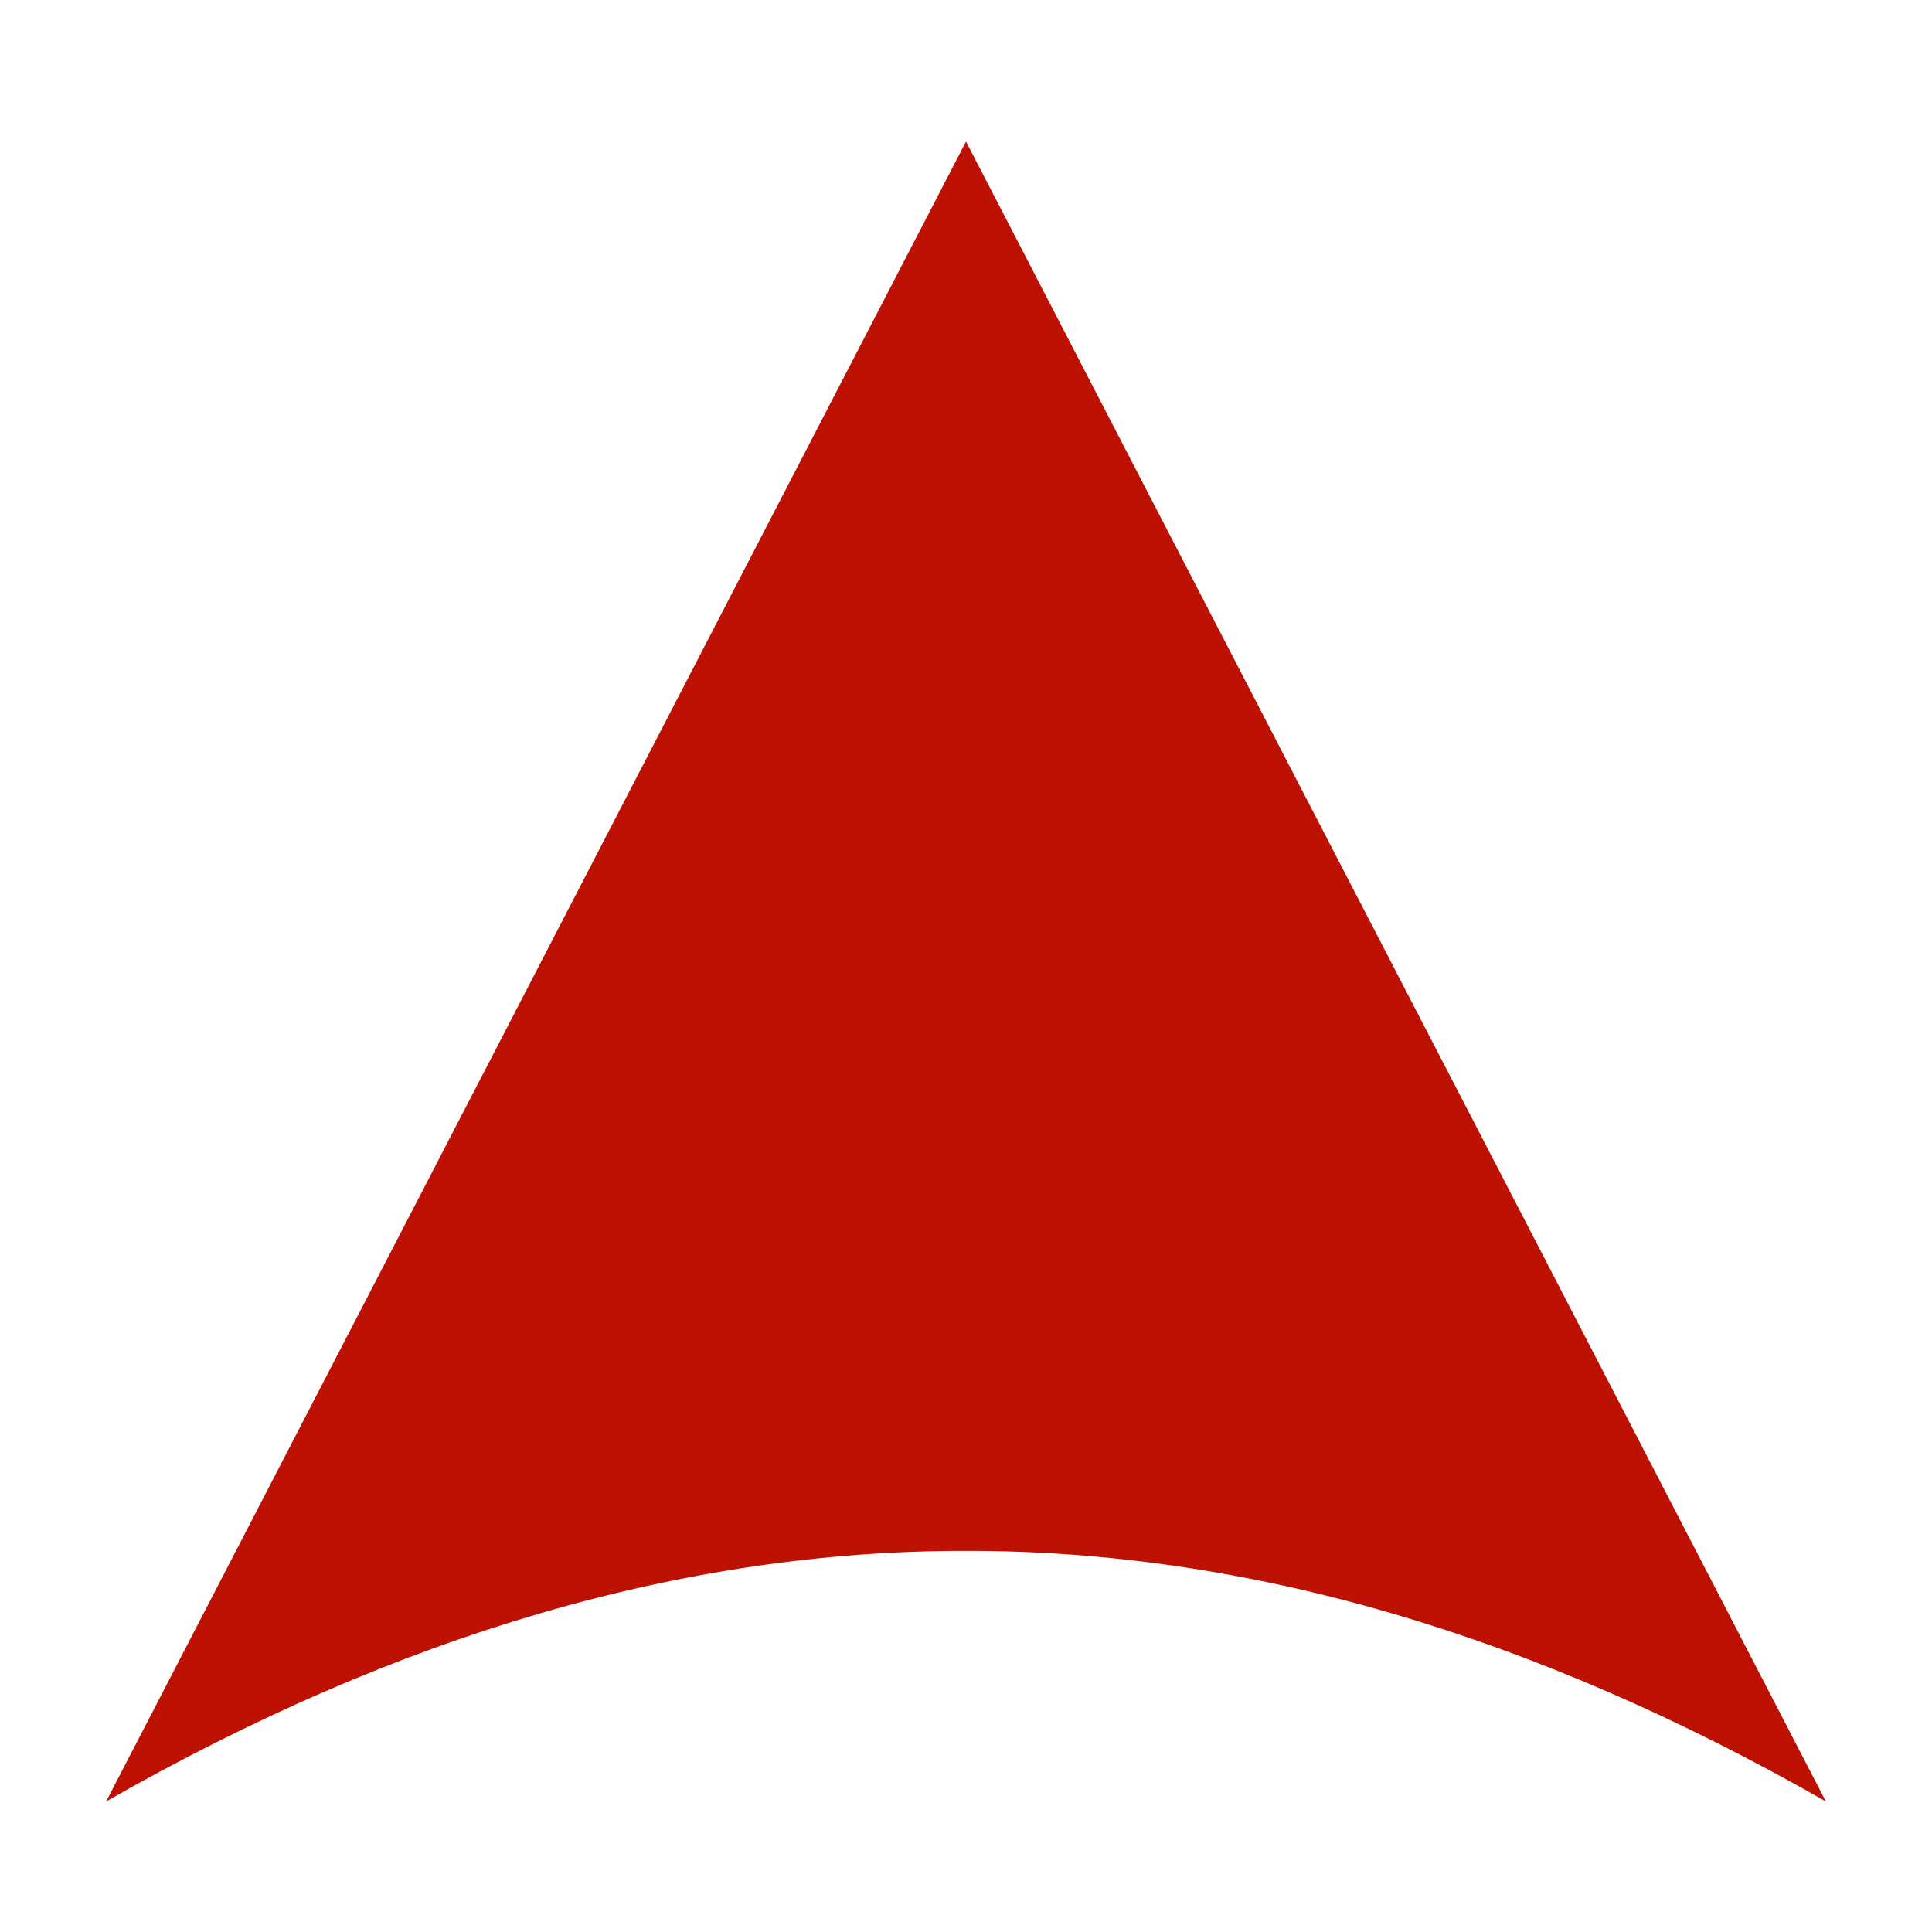
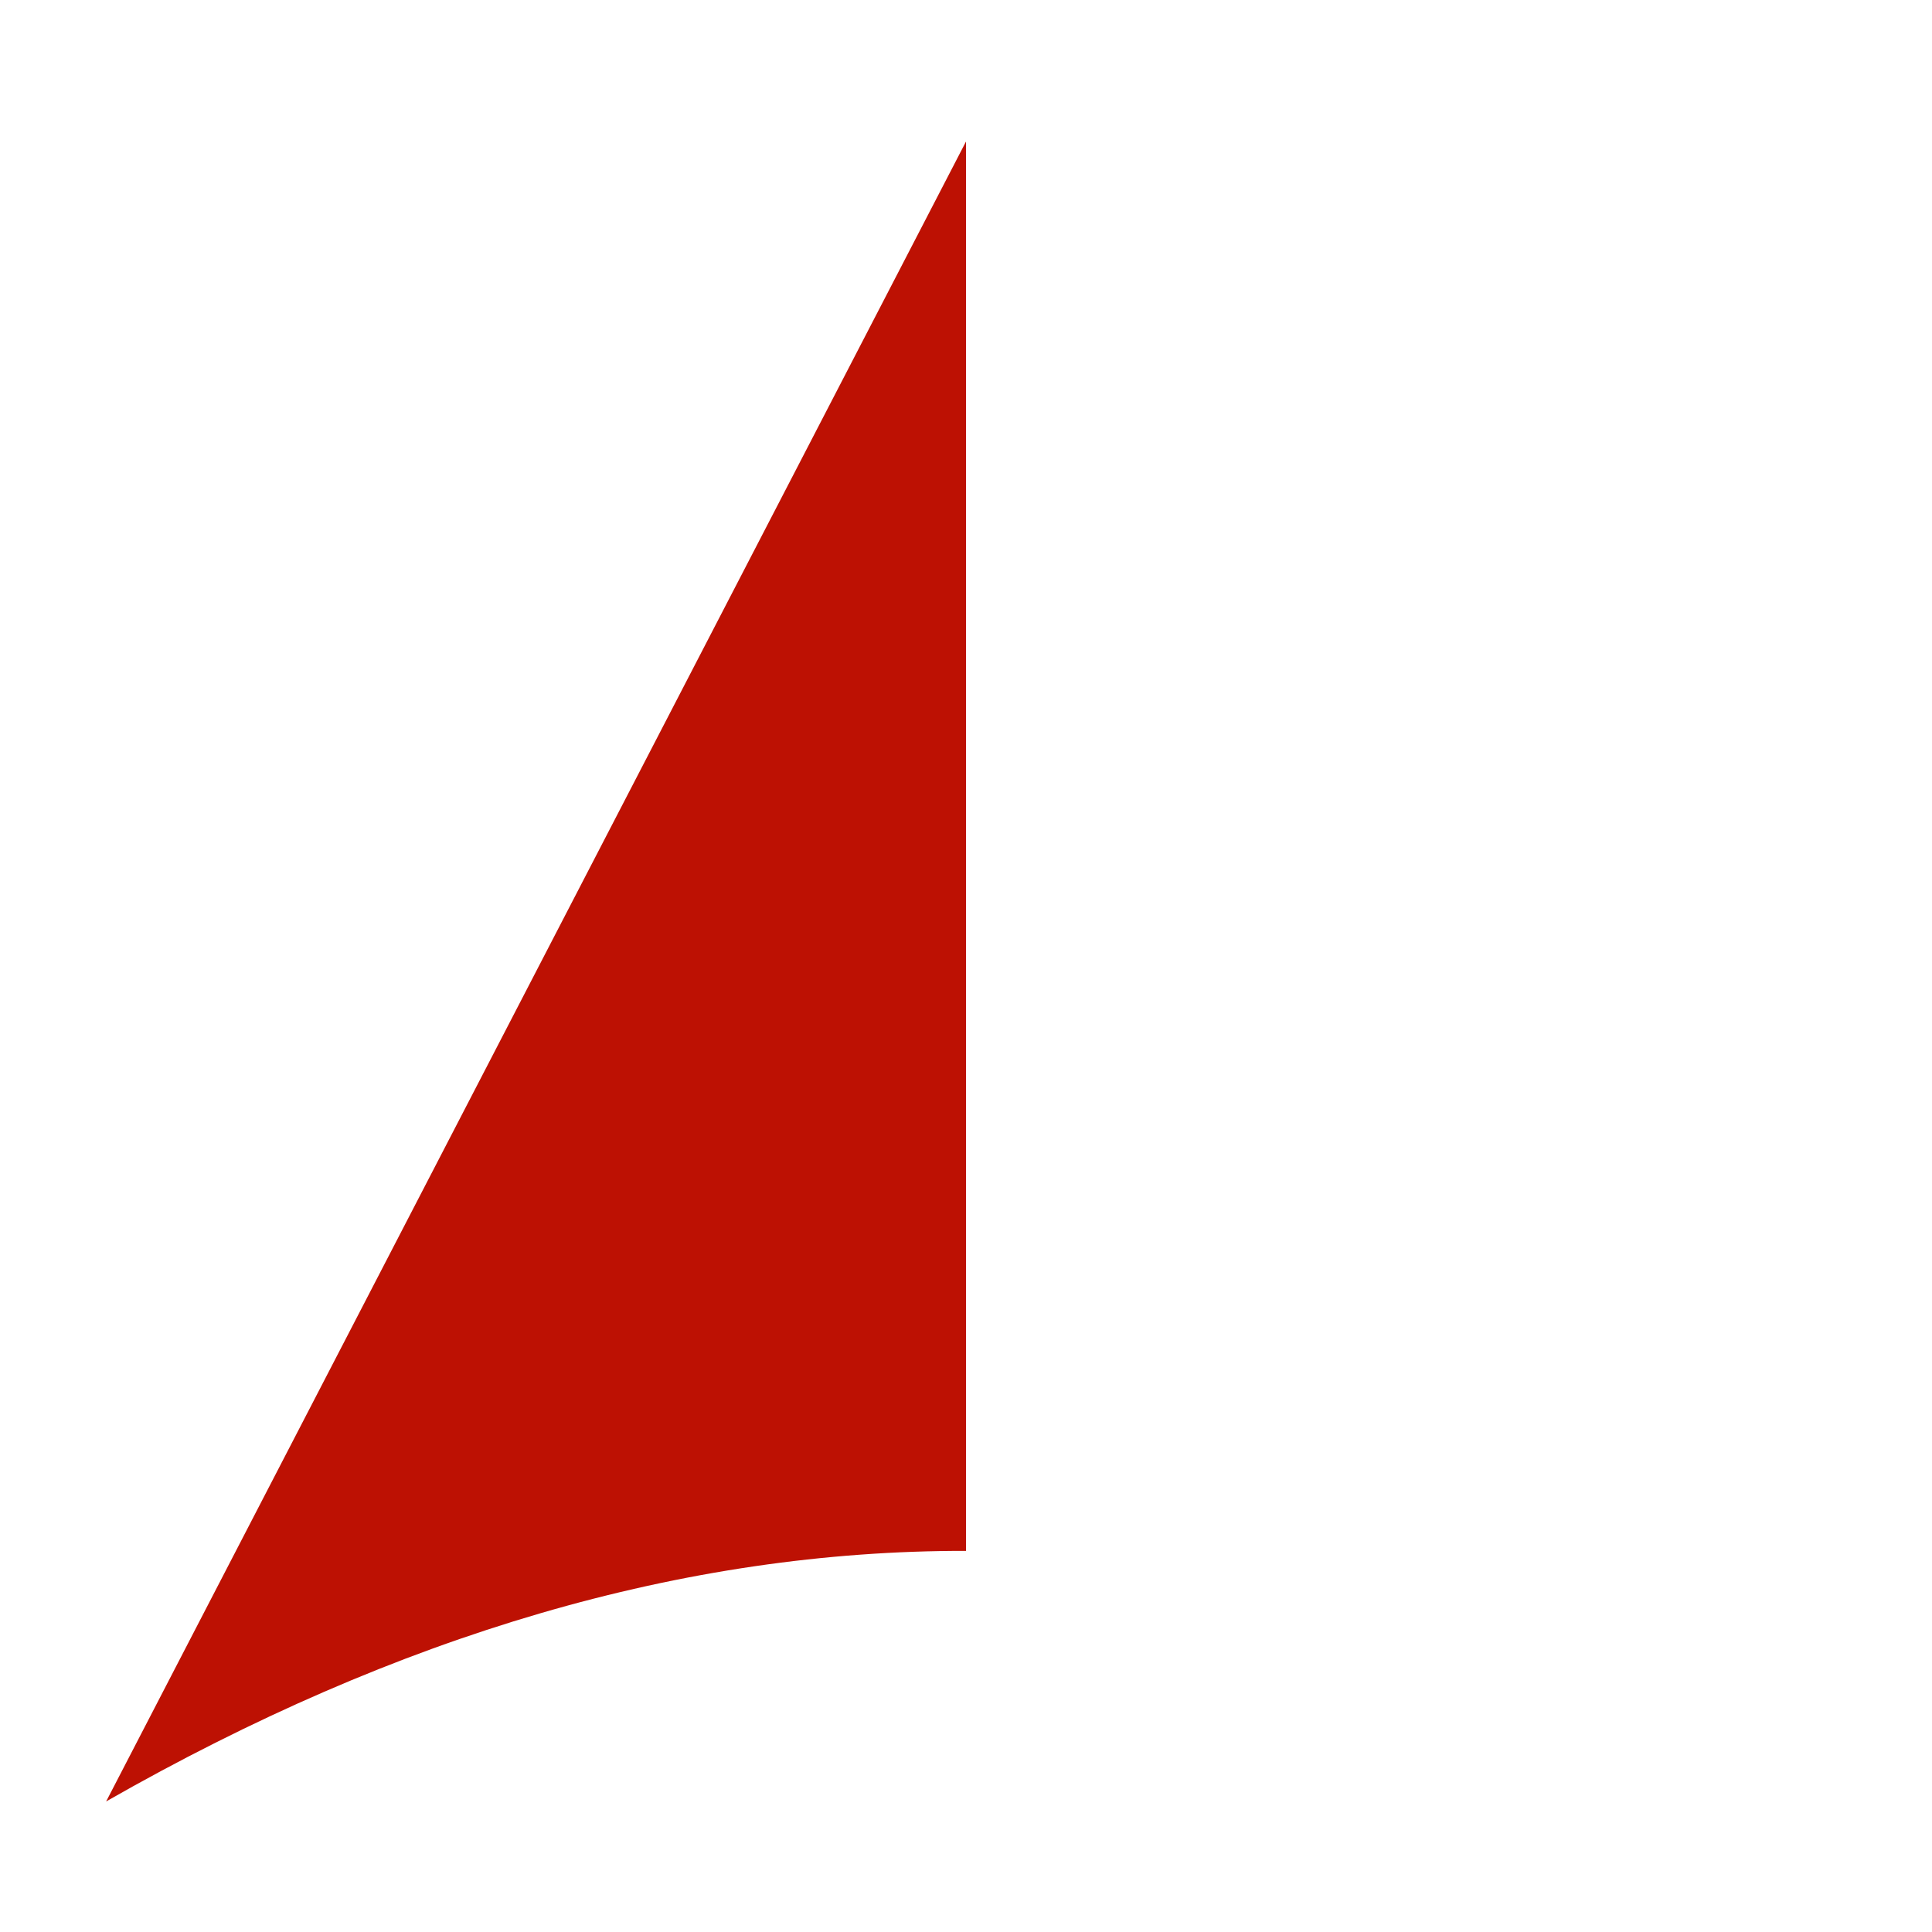
<svg xmlns="http://www.w3.org/2000/svg" id="图层_1" data-name="图层 1" viewBox="0 0 2560 2560">
  <defs>
    <style>.cls-1{fill:#bd1103;}</style>
  </defs>
  <title>CC-TRAM</title>
-   <path class="cls-1" d="M2419.36,2387C2031.16,1637.64,1663,927,1280,187.52V2055C1653,2054.39,2031.6,2165.56,2419.36,2387Z" />
  <path class="cls-1" d="M140.64,2387C528.84,1637.64,897,927,1280,187.52V2055C907,2054.39,528.4,2165.56,140.64,2387Z" />
</svg>